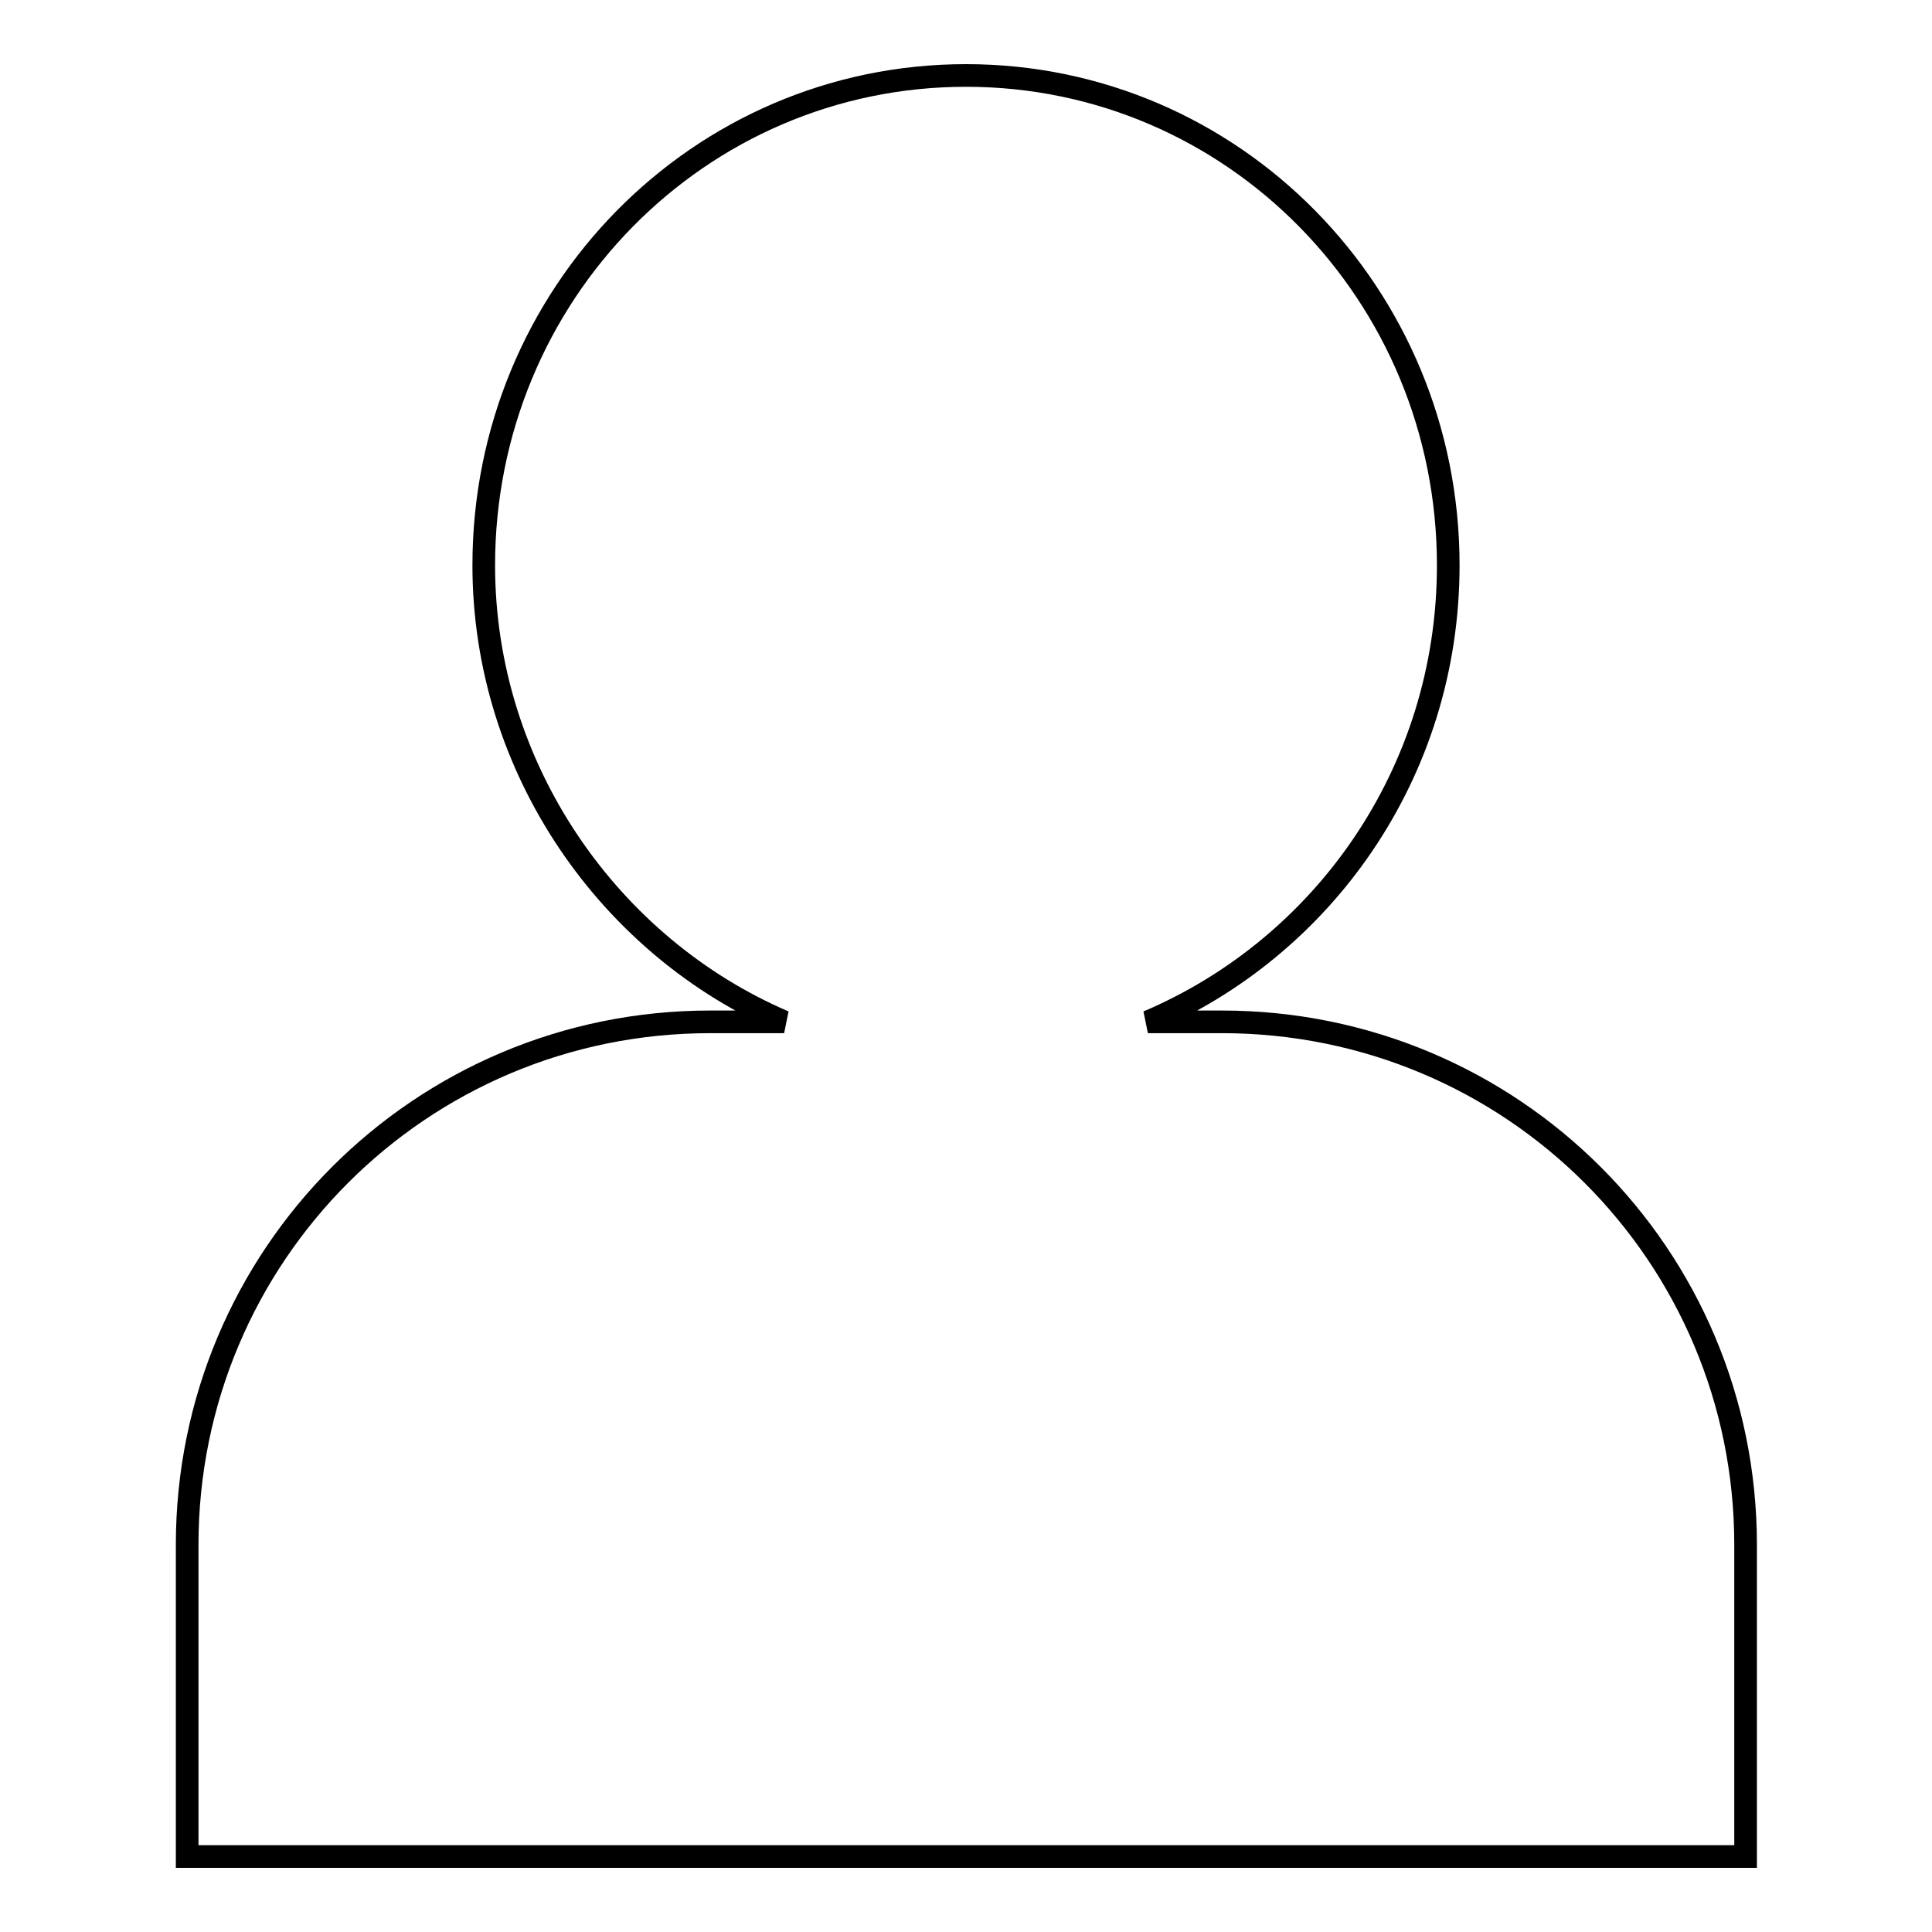
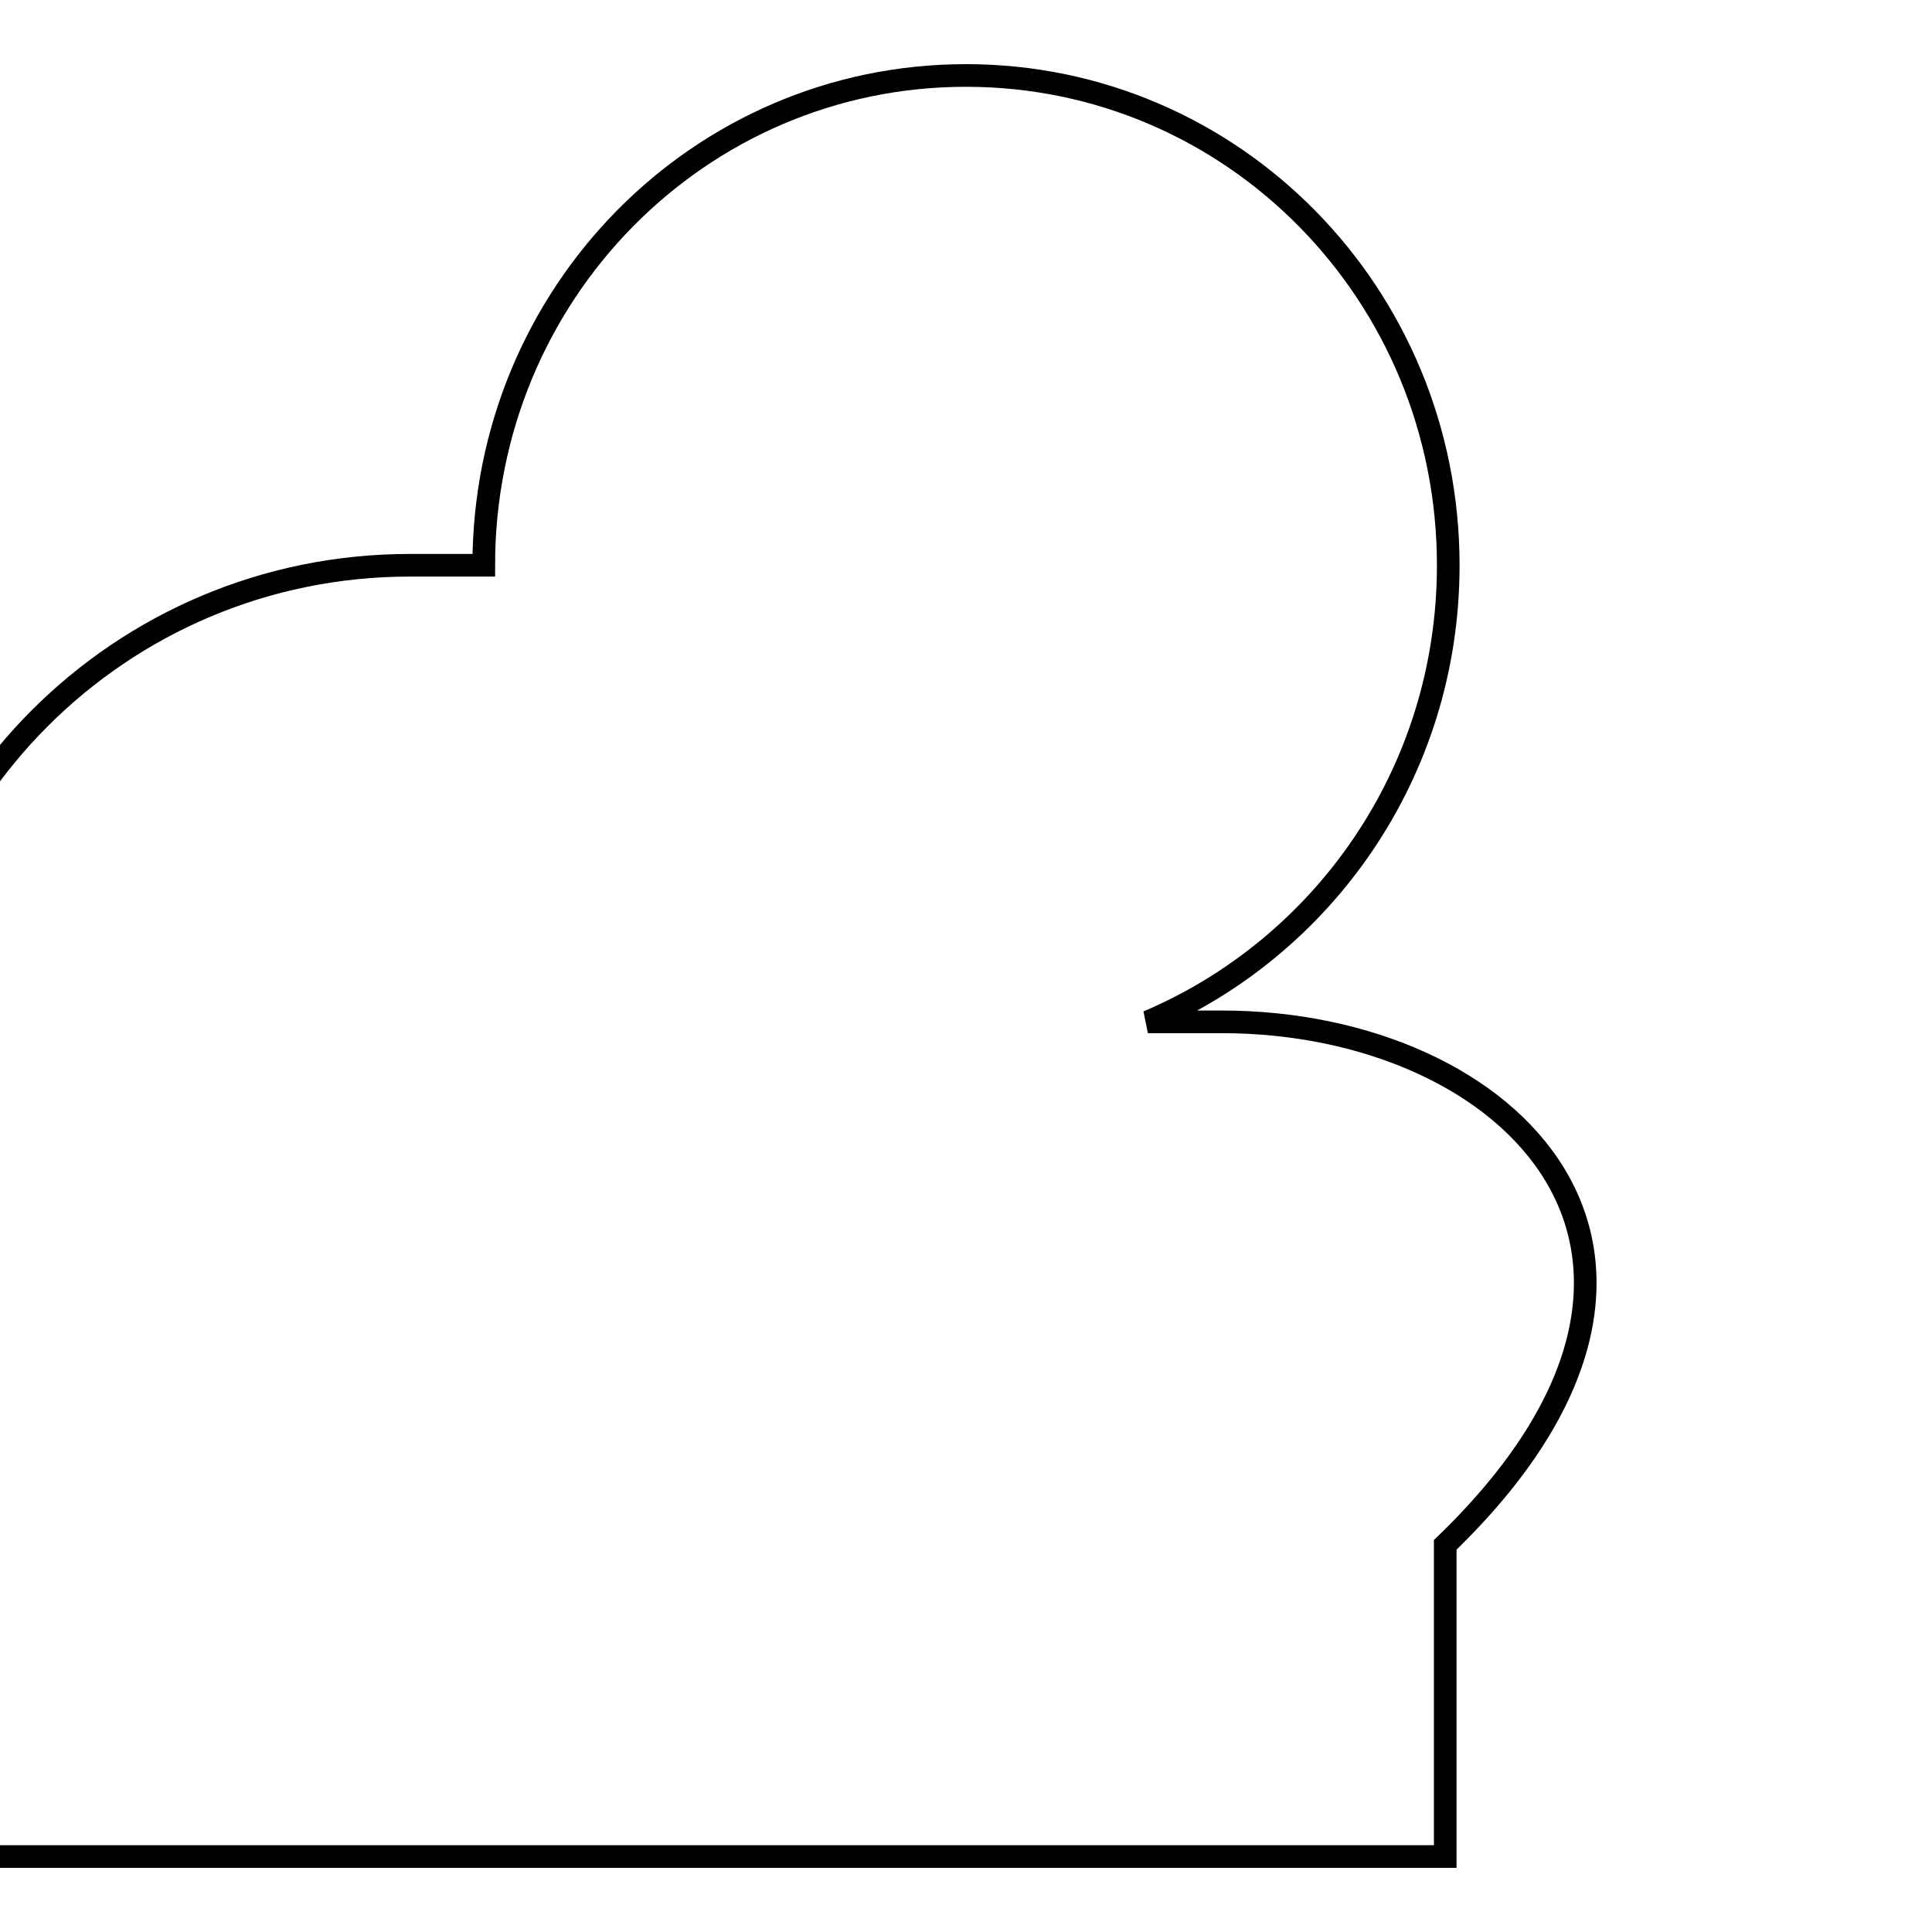
<svg xmlns="http://www.w3.org/2000/svg" version="1.1" x="0px" y="0px" viewBox="0 0 256 256" enable-background="new 0 0 256 256" xml:space="preserve">
  <g>
-     <path stroke-width="3" fill-opacity="0" stroke="#000000" d="M161.9,135.4h-9.8c23.1-9.8,39.8-32.9,39.8-60.5C191.9,39,163.4,10,128,10c-35.4,0-63.9,29-63.9,64.9 c0,27,16.7,50.6,39.8,60.5h-9.8c-38.4,0-69.3,31-69.3,69.3V246h206.5v-41.3C231.3,166.3,200.3,135.4,161.9,135.4z" />
+     <path stroke-width="3" fill-opacity="0" stroke="#000000" d="M161.9,135.4h-9.8c23.1-9.8,39.8-32.9,39.8-60.5C191.9,39,163.4,10,128,10c-35.4,0-63.9,29-63.9,64.9 h-9.8c-38.4,0-69.3,31-69.3,69.3V246h206.5v-41.3C231.3,166.3,200.3,135.4,161.9,135.4z" />
  </g>
</svg>